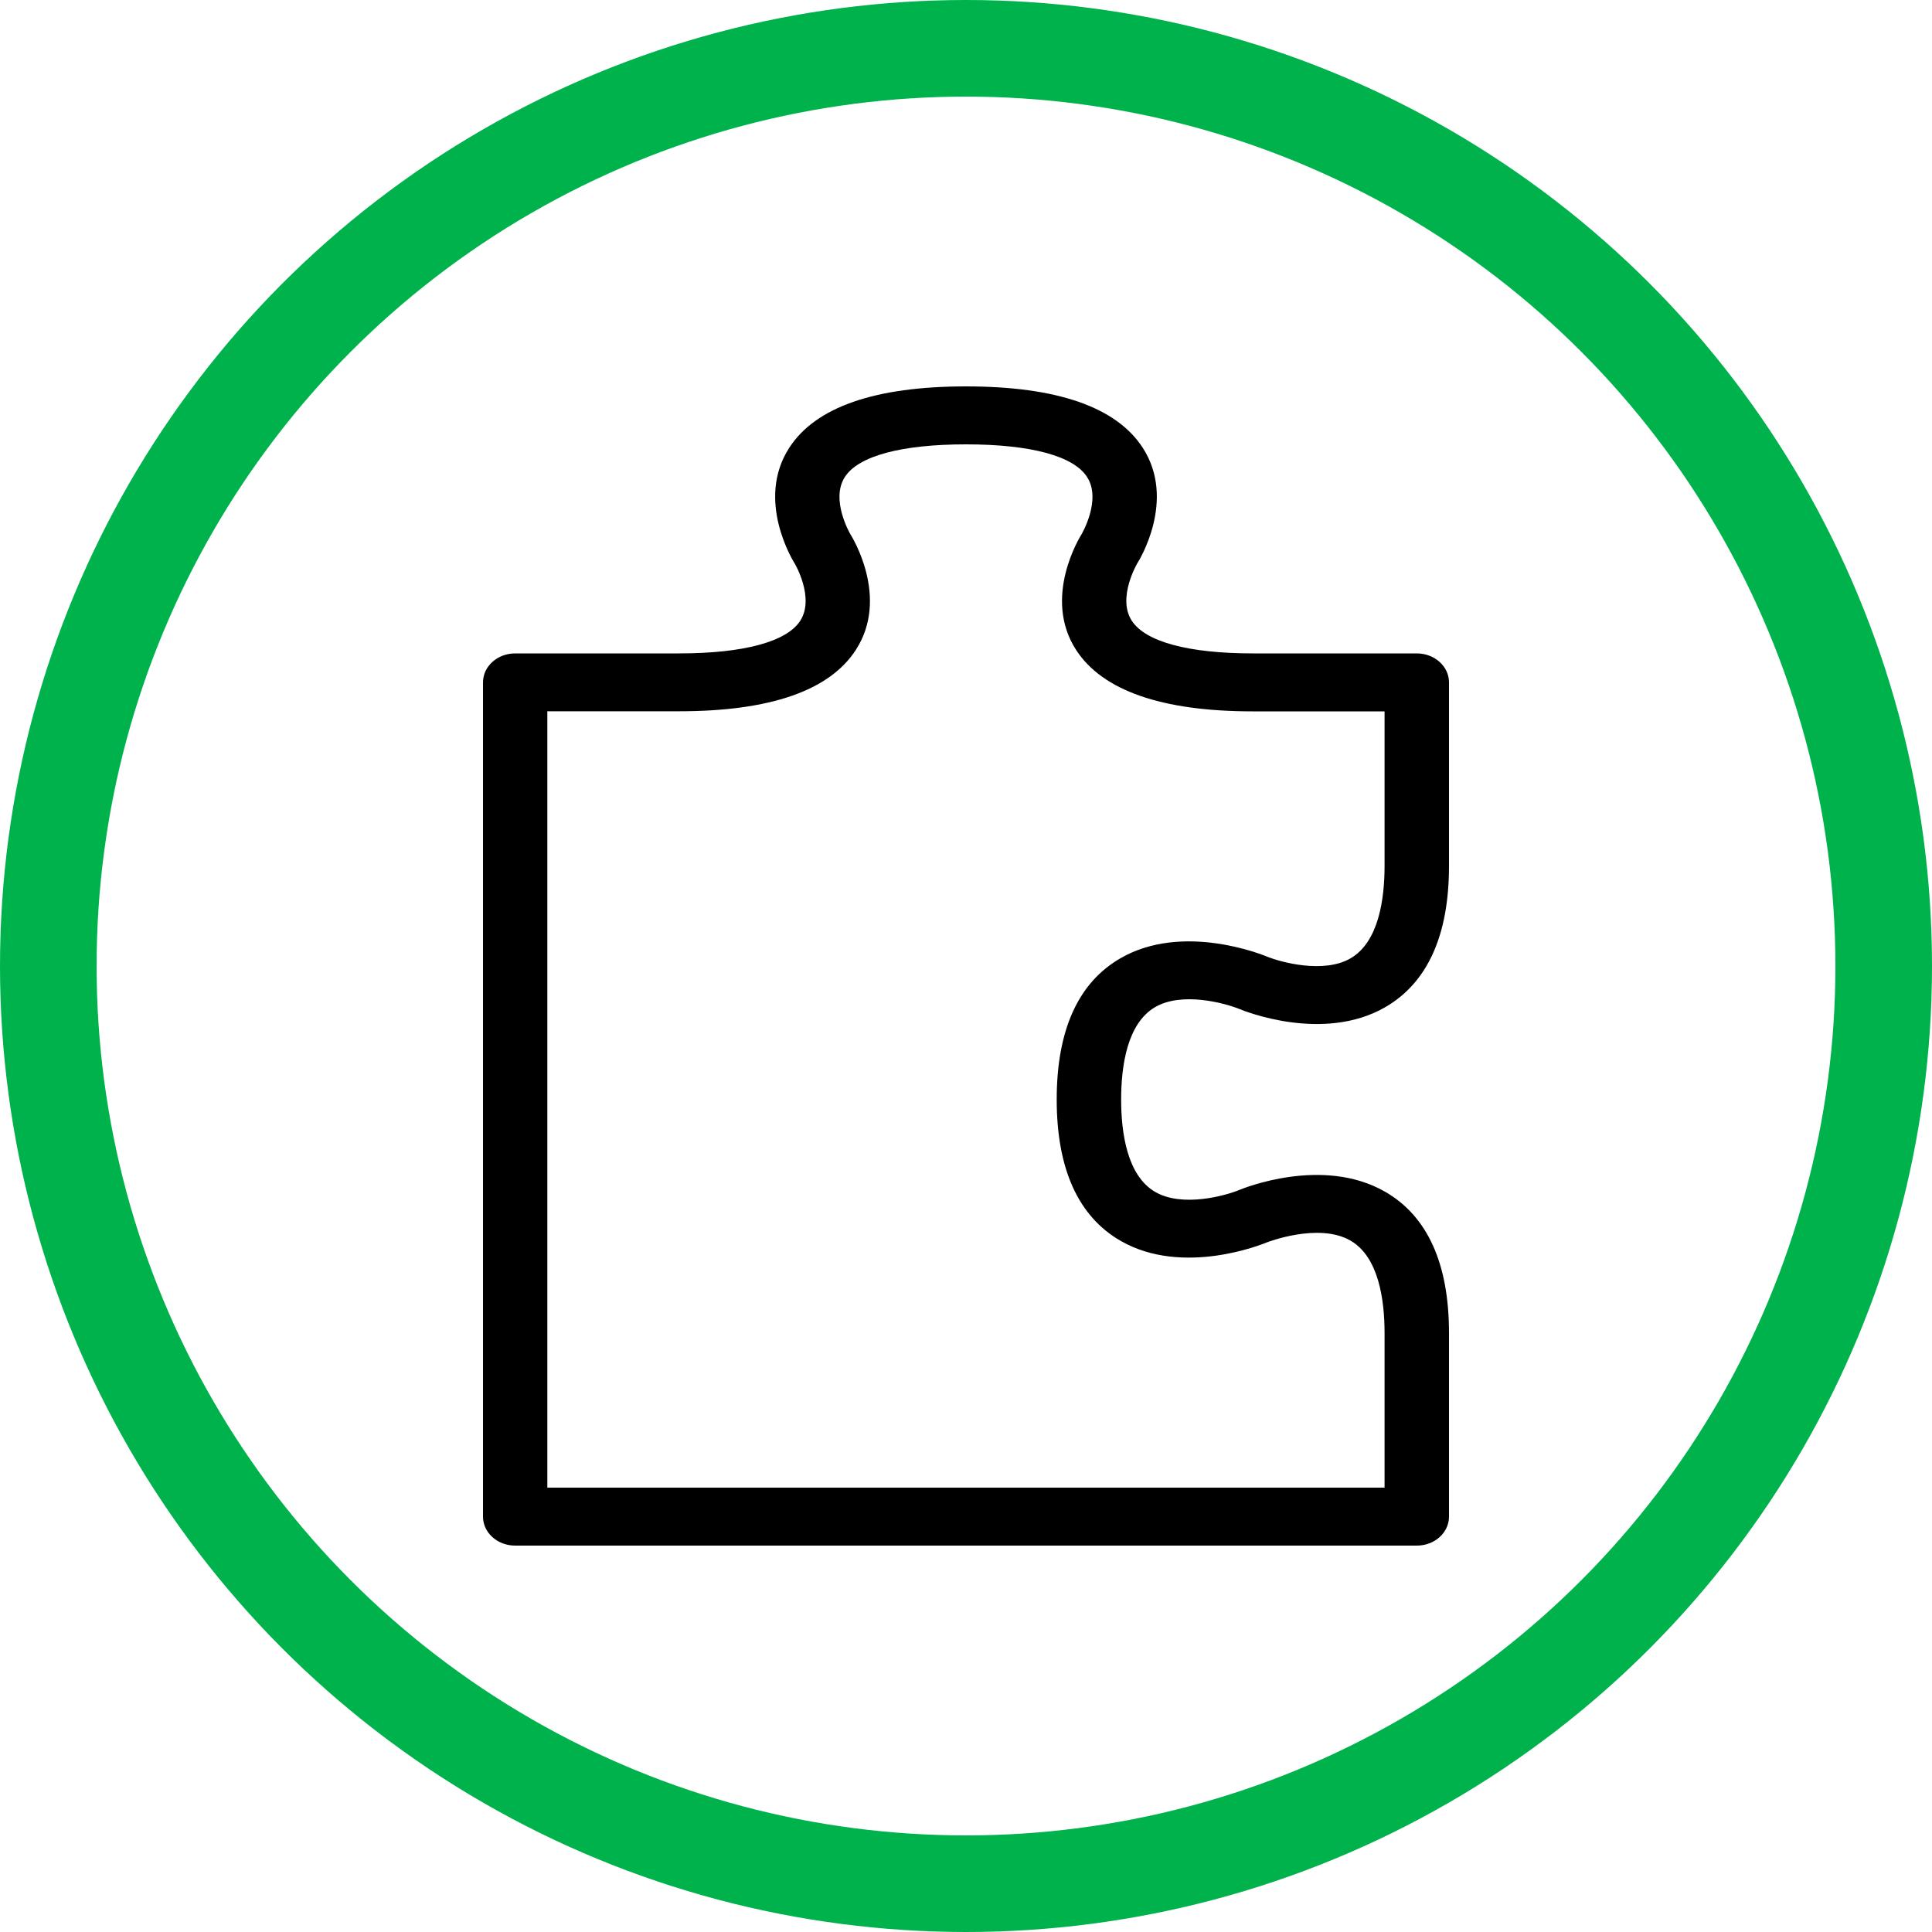
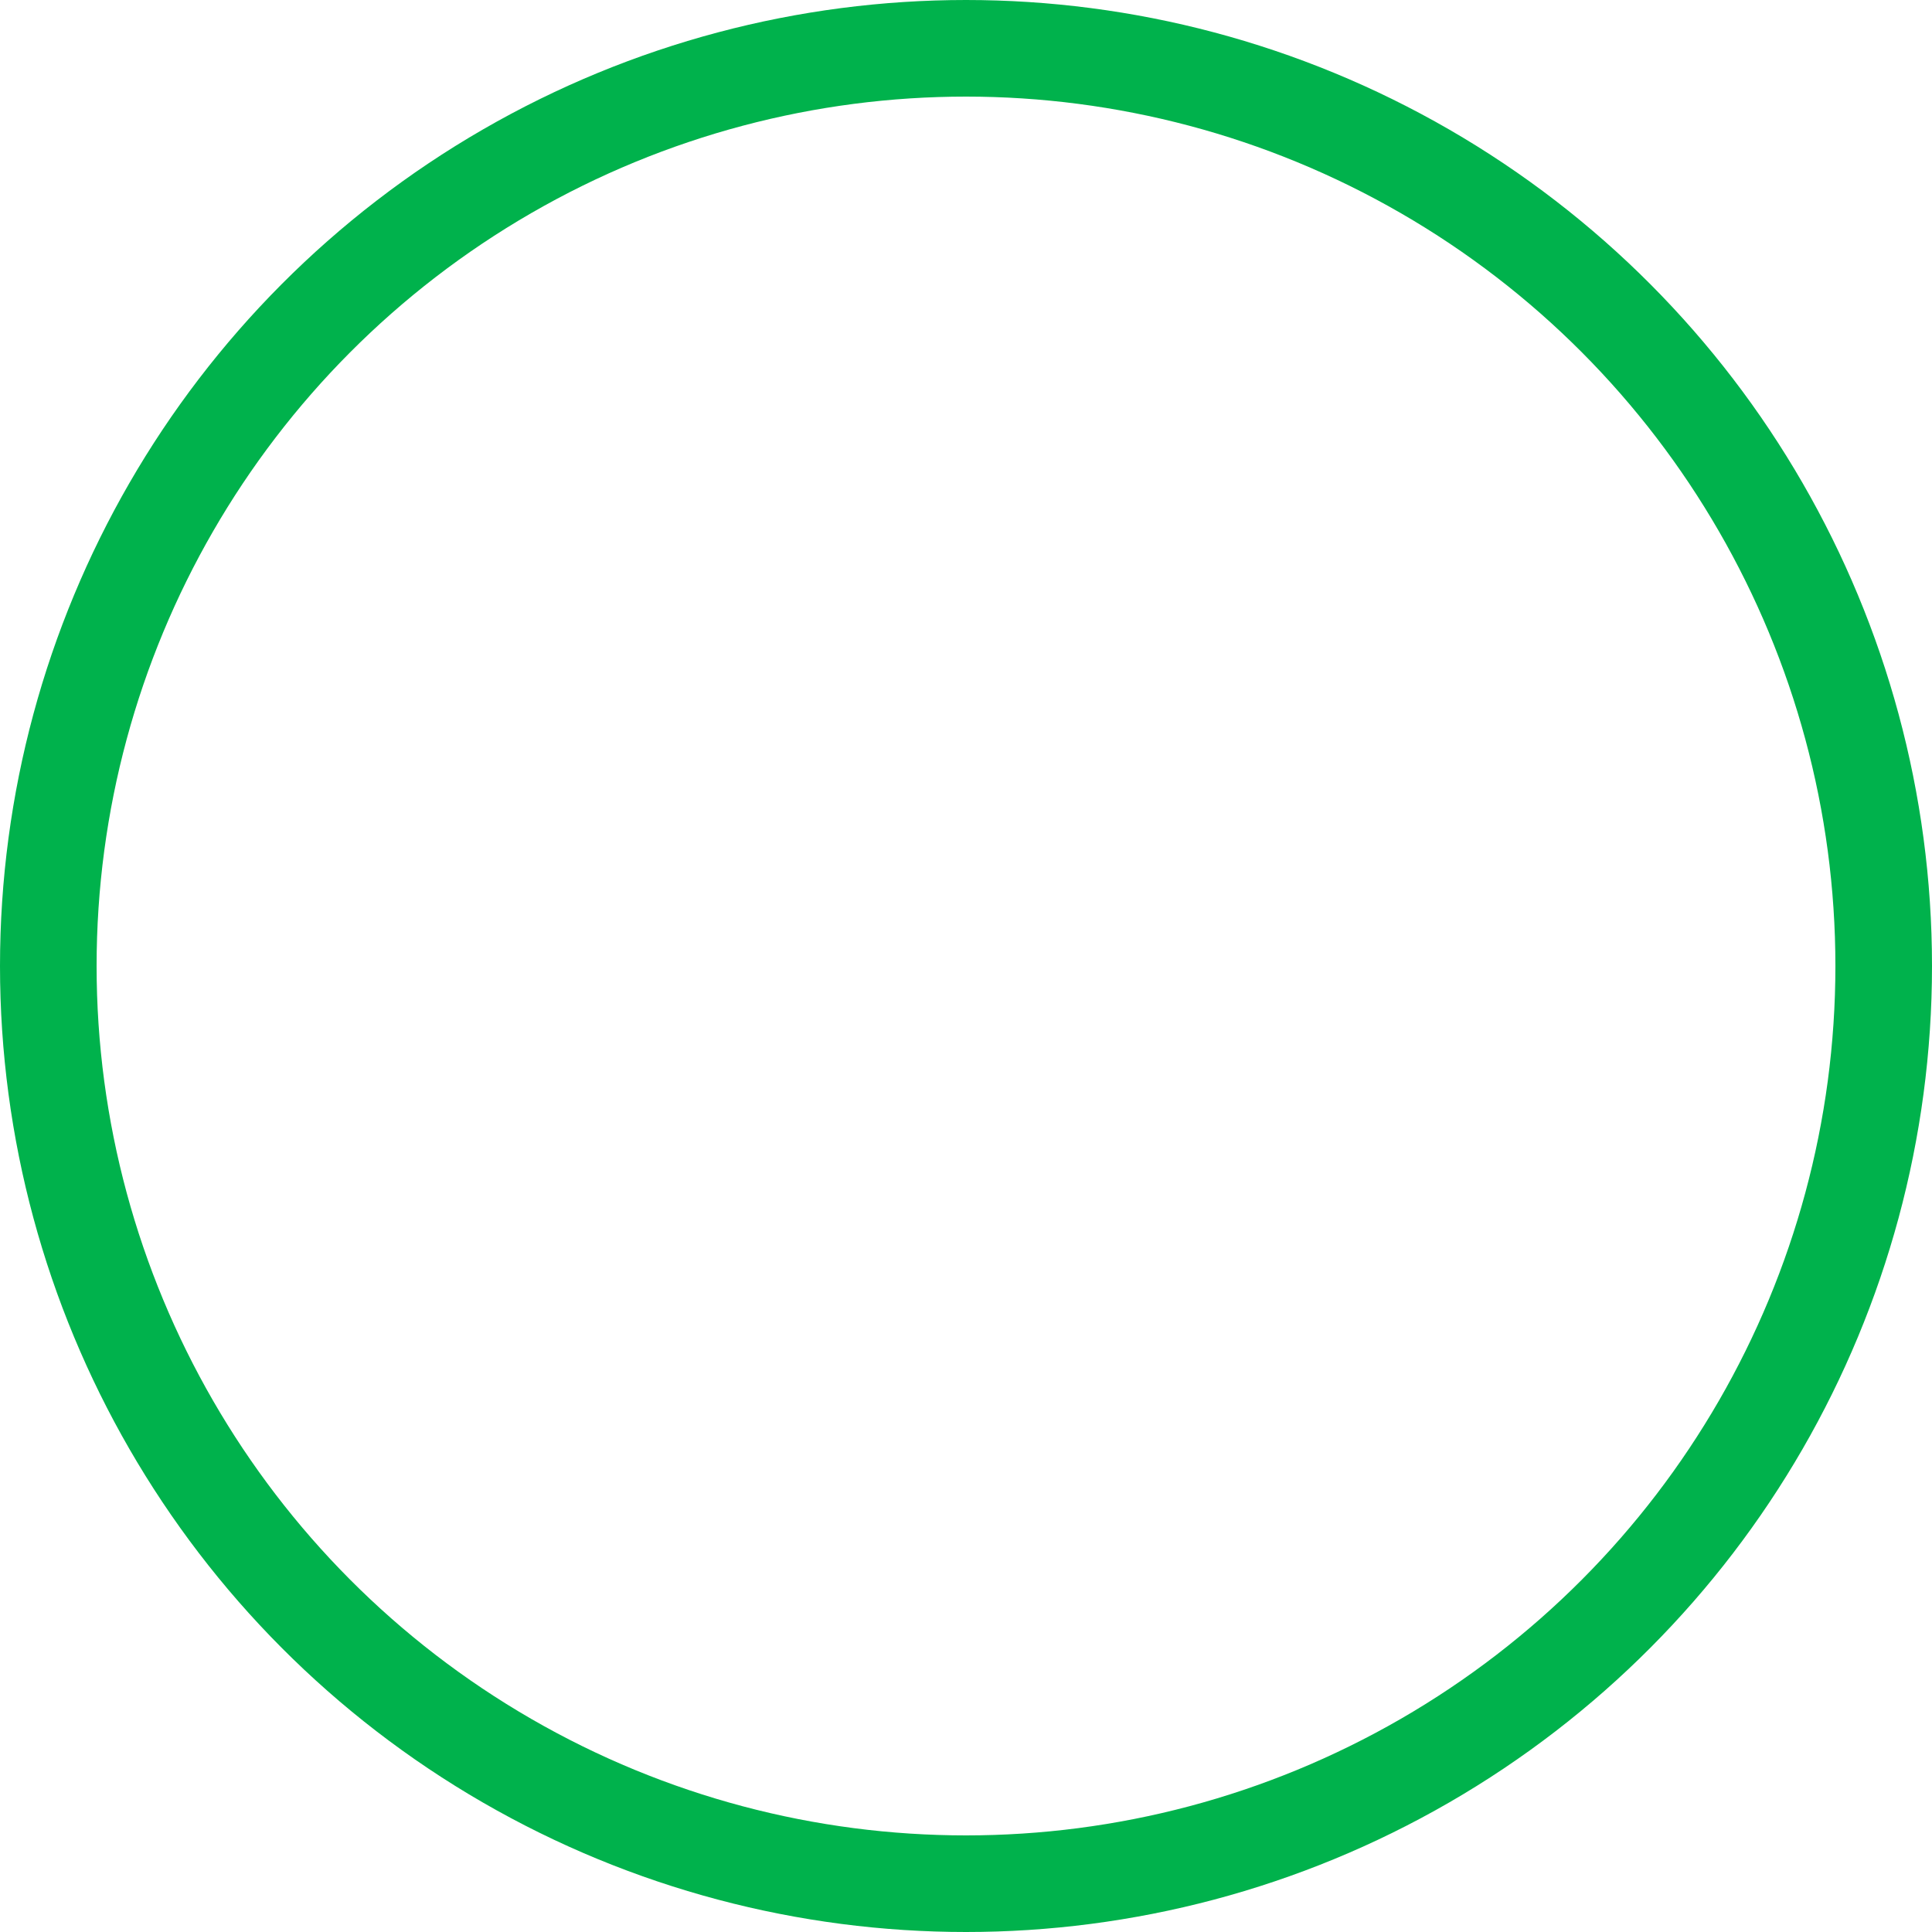
<svg xmlns="http://www.w3.org/2000/svg" xmlns:xlink="http://www.w3.org/1999/xlink" width="20px" height="20px" viewBox="0 0 20 20" version="1.1">
  <title>Group 5</title>
  <defs>
    <circle id="path-1" cx="10" cy="10" r="10" />
    <filter color-interpolation-filters="auto" id="filter-3">
      <feColorMatrix in="SourceGraphic" type="matrix" values="0 0 0 0 0 0 0 0 0 0.698 0 0 0 0 0.298 0 0 0 1 0" />
    </filter>
  </defs>
  <g id="CloudFleet" stroke="none" stroke-width="1" fill="none" fill-rule="evenodd">
    <g id="mega_menu-_recursos" transform="translate(-484, -257)">
      <g id="Group-5" transform="translate(484, 257)">
        <g id="Group-2">
          <g id="Group-3-Copy">
            <mask id="mask-2" fill="white">
              <use xlink:href="#path-1" />
            </mask>
            <use id="Mask" fill="#FFFFFF" xlink:href="#path-1" />
          </g>
          <circle id="Oval-Copy-4" stroke="#00B24C" cx="10" cy="10" r="9.5" />
        </g>
        <g filter="url(#filter-3)" id="noun-api-4847533">
          <g transform="translate(5, 4)">
-             <path d="M6.959,6.425 C7.238,6.263 7.682,6.385 7.83,6.445 C7.879,6.466 8.697,6.795 9.337,6.428 C9.777,6.175 10,5.683 10,4.964 L10,3.064 C10,2.898 9.85,2.764 9.666,2.764 L7.97,2.764 C7.304,2.764 6.859,2.644 6.717,2.427 C6.561,2.19 6.773,1.832 6.774,1.83 C6.791,1.804 7.18,1.177 6.83,0.636 C6.557,0.214 5.942,0 5,0 C4.058,0 3.442,0.214 3.17,0.636 C2.82,1.177 3.209,1.804 3.224,1.829 C3.227,1.832 3.438,2.19 3.283,2.428 C3.141,2.644 2.696,2.764 2.03,2.764 L0.333,2.764 C0.149,2.764 0,2.898 0,3.064 L0,11.7 C0,11.866 0.149,12 0.333,12 L9.667,12 C9.851,12 10,11.866 10,11.7 L10,9.8 C10,9.081 9.777,8.588 9.337,8.336 C8.69,7.965 7.864,8.304 7.83,8.318 C7.683,8.379 7.238,8.501 6.959,8.339 C6.667,8.17 6.606,7.725 6.606,7.382 C6.606,7.038 6.667,6.594 6.959,6.425 L6.959,6.425 Z M6.602,8.846 C7.249,9.217 8.075,8.877 8.11,8.863 C8.115,8.861 8.648,8.652 8.979,8.842 C9.272,9.01 9.333,9.456 9.333,9.8 L9.333,11.4 L0.666,11.4 L0.666,3.363 L2.03,3.363 C2.972,3.363 3.588,3.149 3.86,2.727 C4.21,2.186 3.821,1.56 3.806,1.535 C3.803,1.531 3.592,1.173 3.747,0.936 C3.889,0.719 4.334,0.6 5,0.6 C5.666,0.6 6.111,0.719 6.252,0.936 C6.408,1.173 6.196,1.531 6.195,1.533 C6.178,1.56 5.79,2.186 6.139,2.727 C6.412,3.149 7.028,3.364 7.969,3.364 L9.333,3.364 L9.333,4.964 C9.333,5.307 9.272,5.752 8.98,5.921 C8.702,6.082 8.257,5.961 8.109,5.9 C8.061,5.881 7.243,5.55 6.602,5.918 C6.162,6.17 5.939,6.663 5.939,7.382 C5.939,8.101 6.162,8.593 6.602,8.846 L6.602,8.846 Z" id="Shape" fill="#000000" fill-rule="nonzero" />
-           </g>
+             </g>
        </g>
      </g>
    </g>
  </g>
</svg>